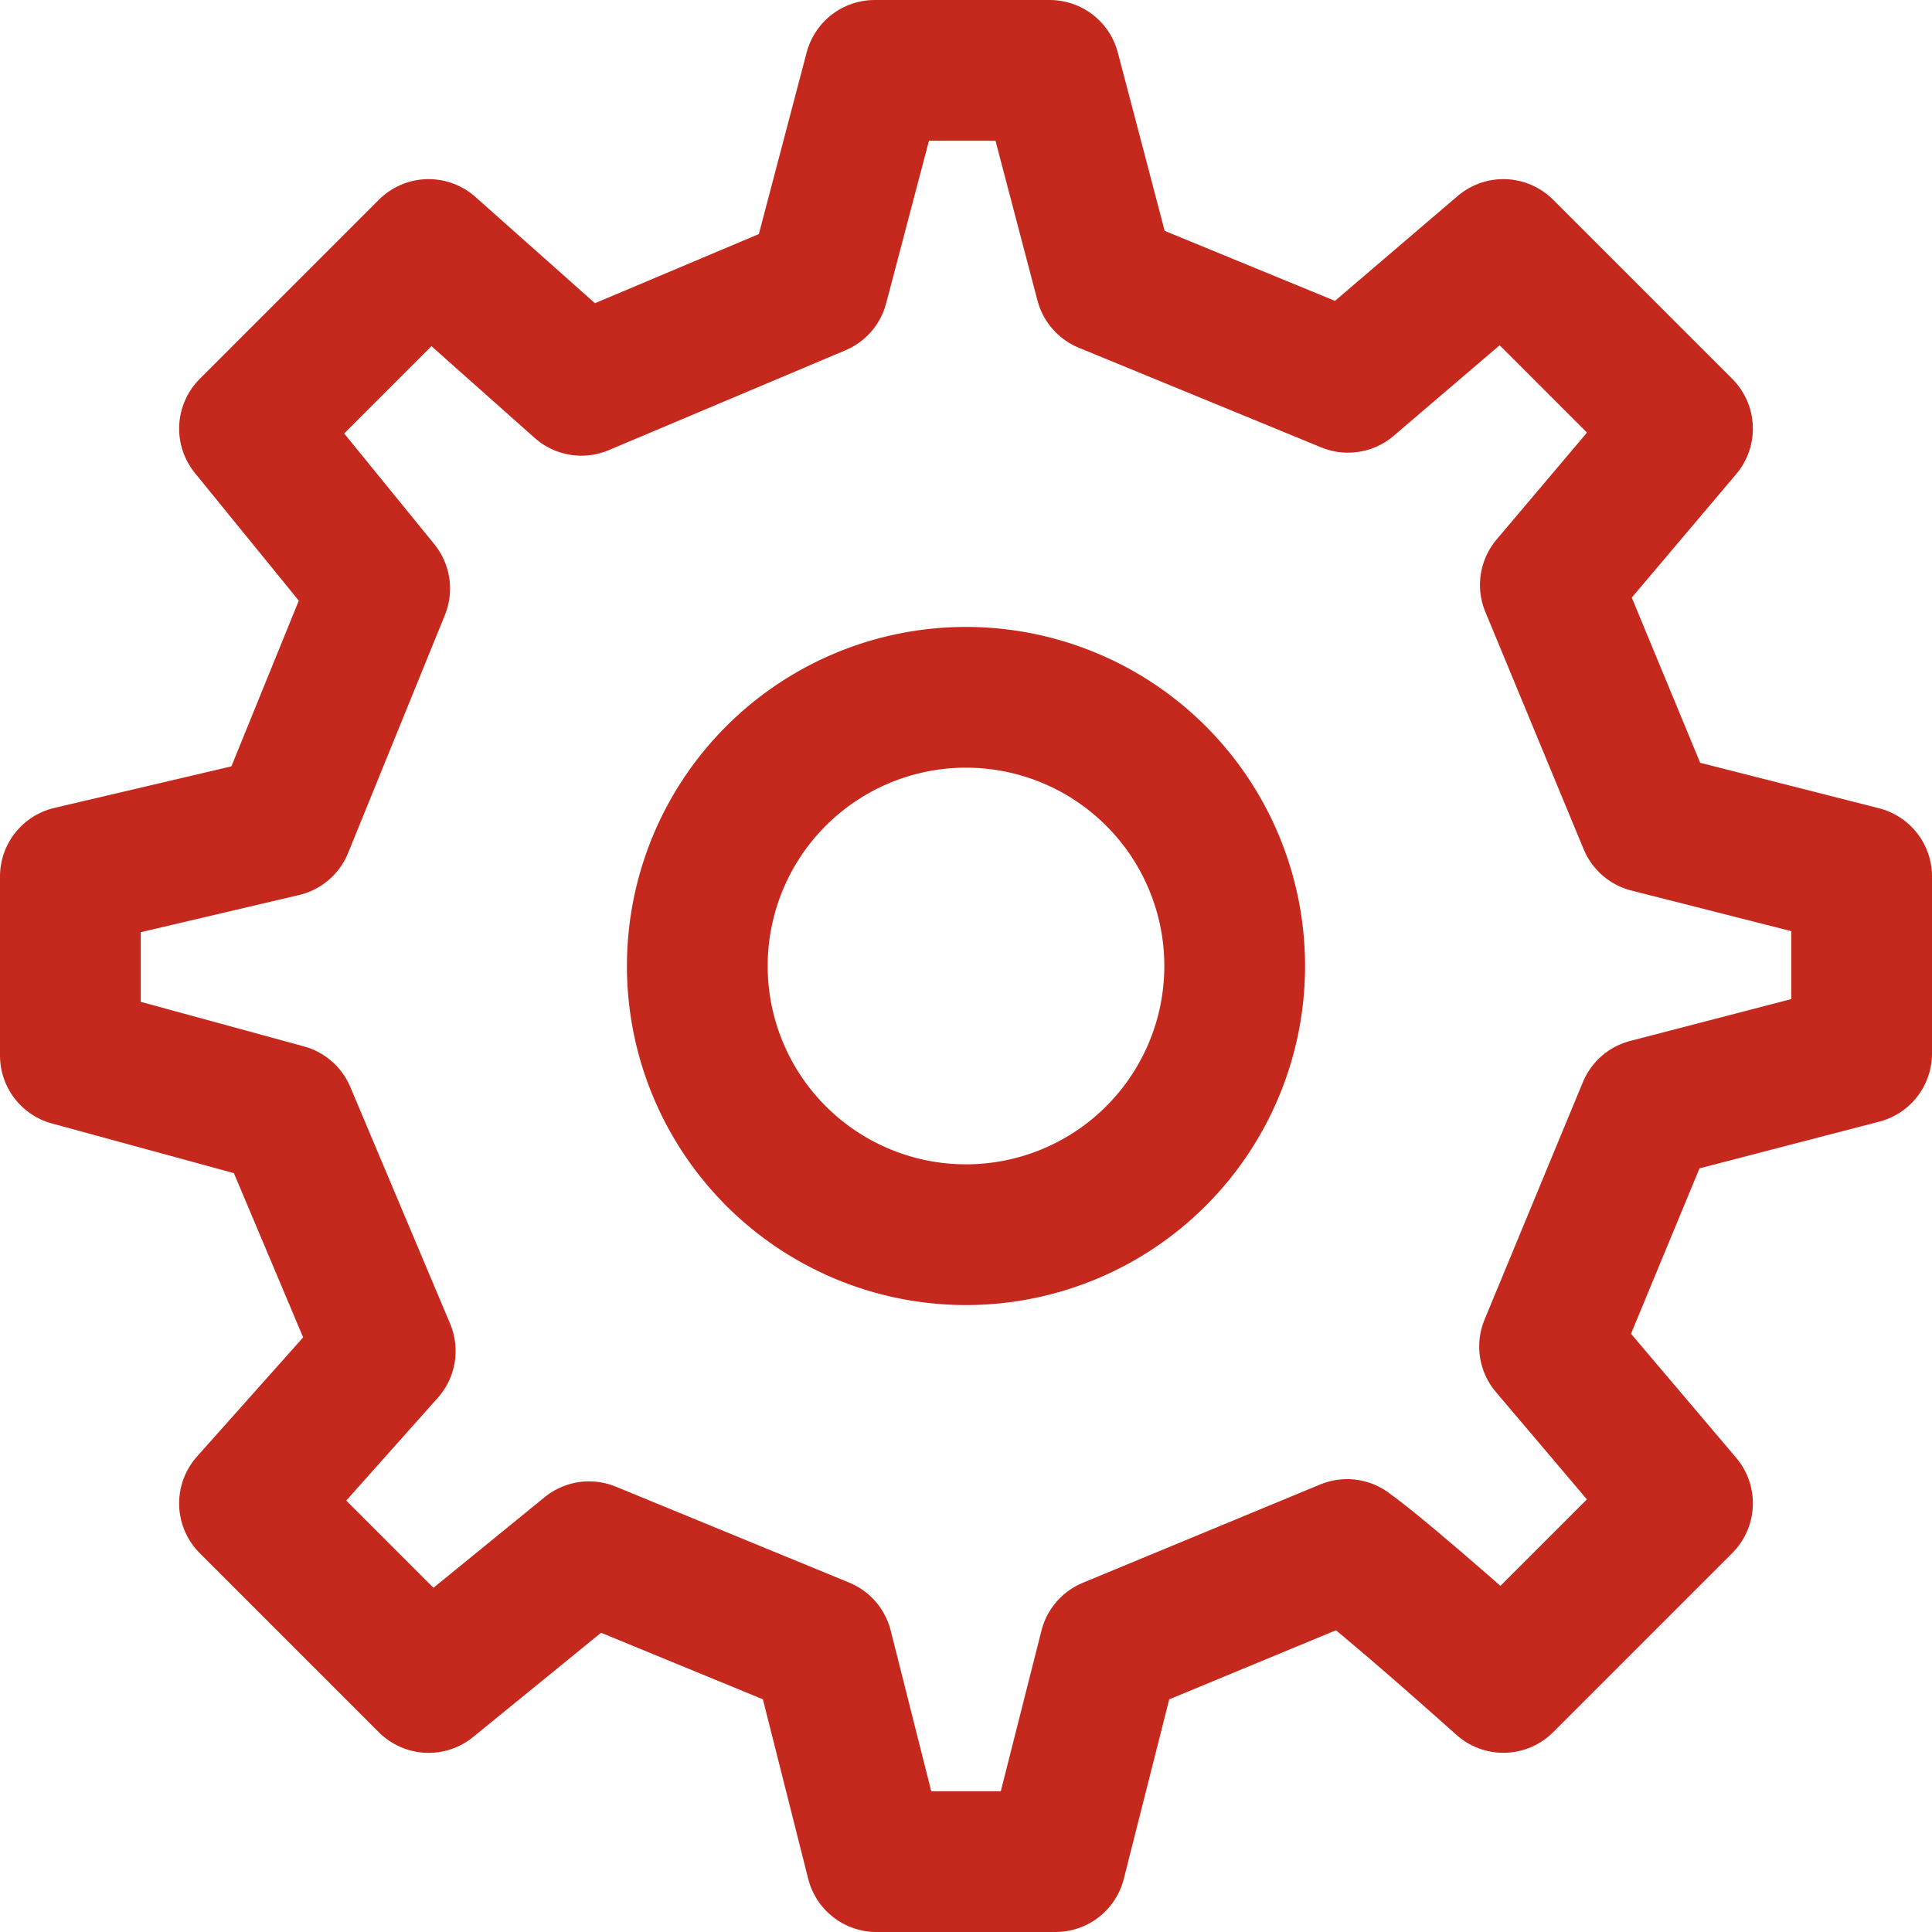
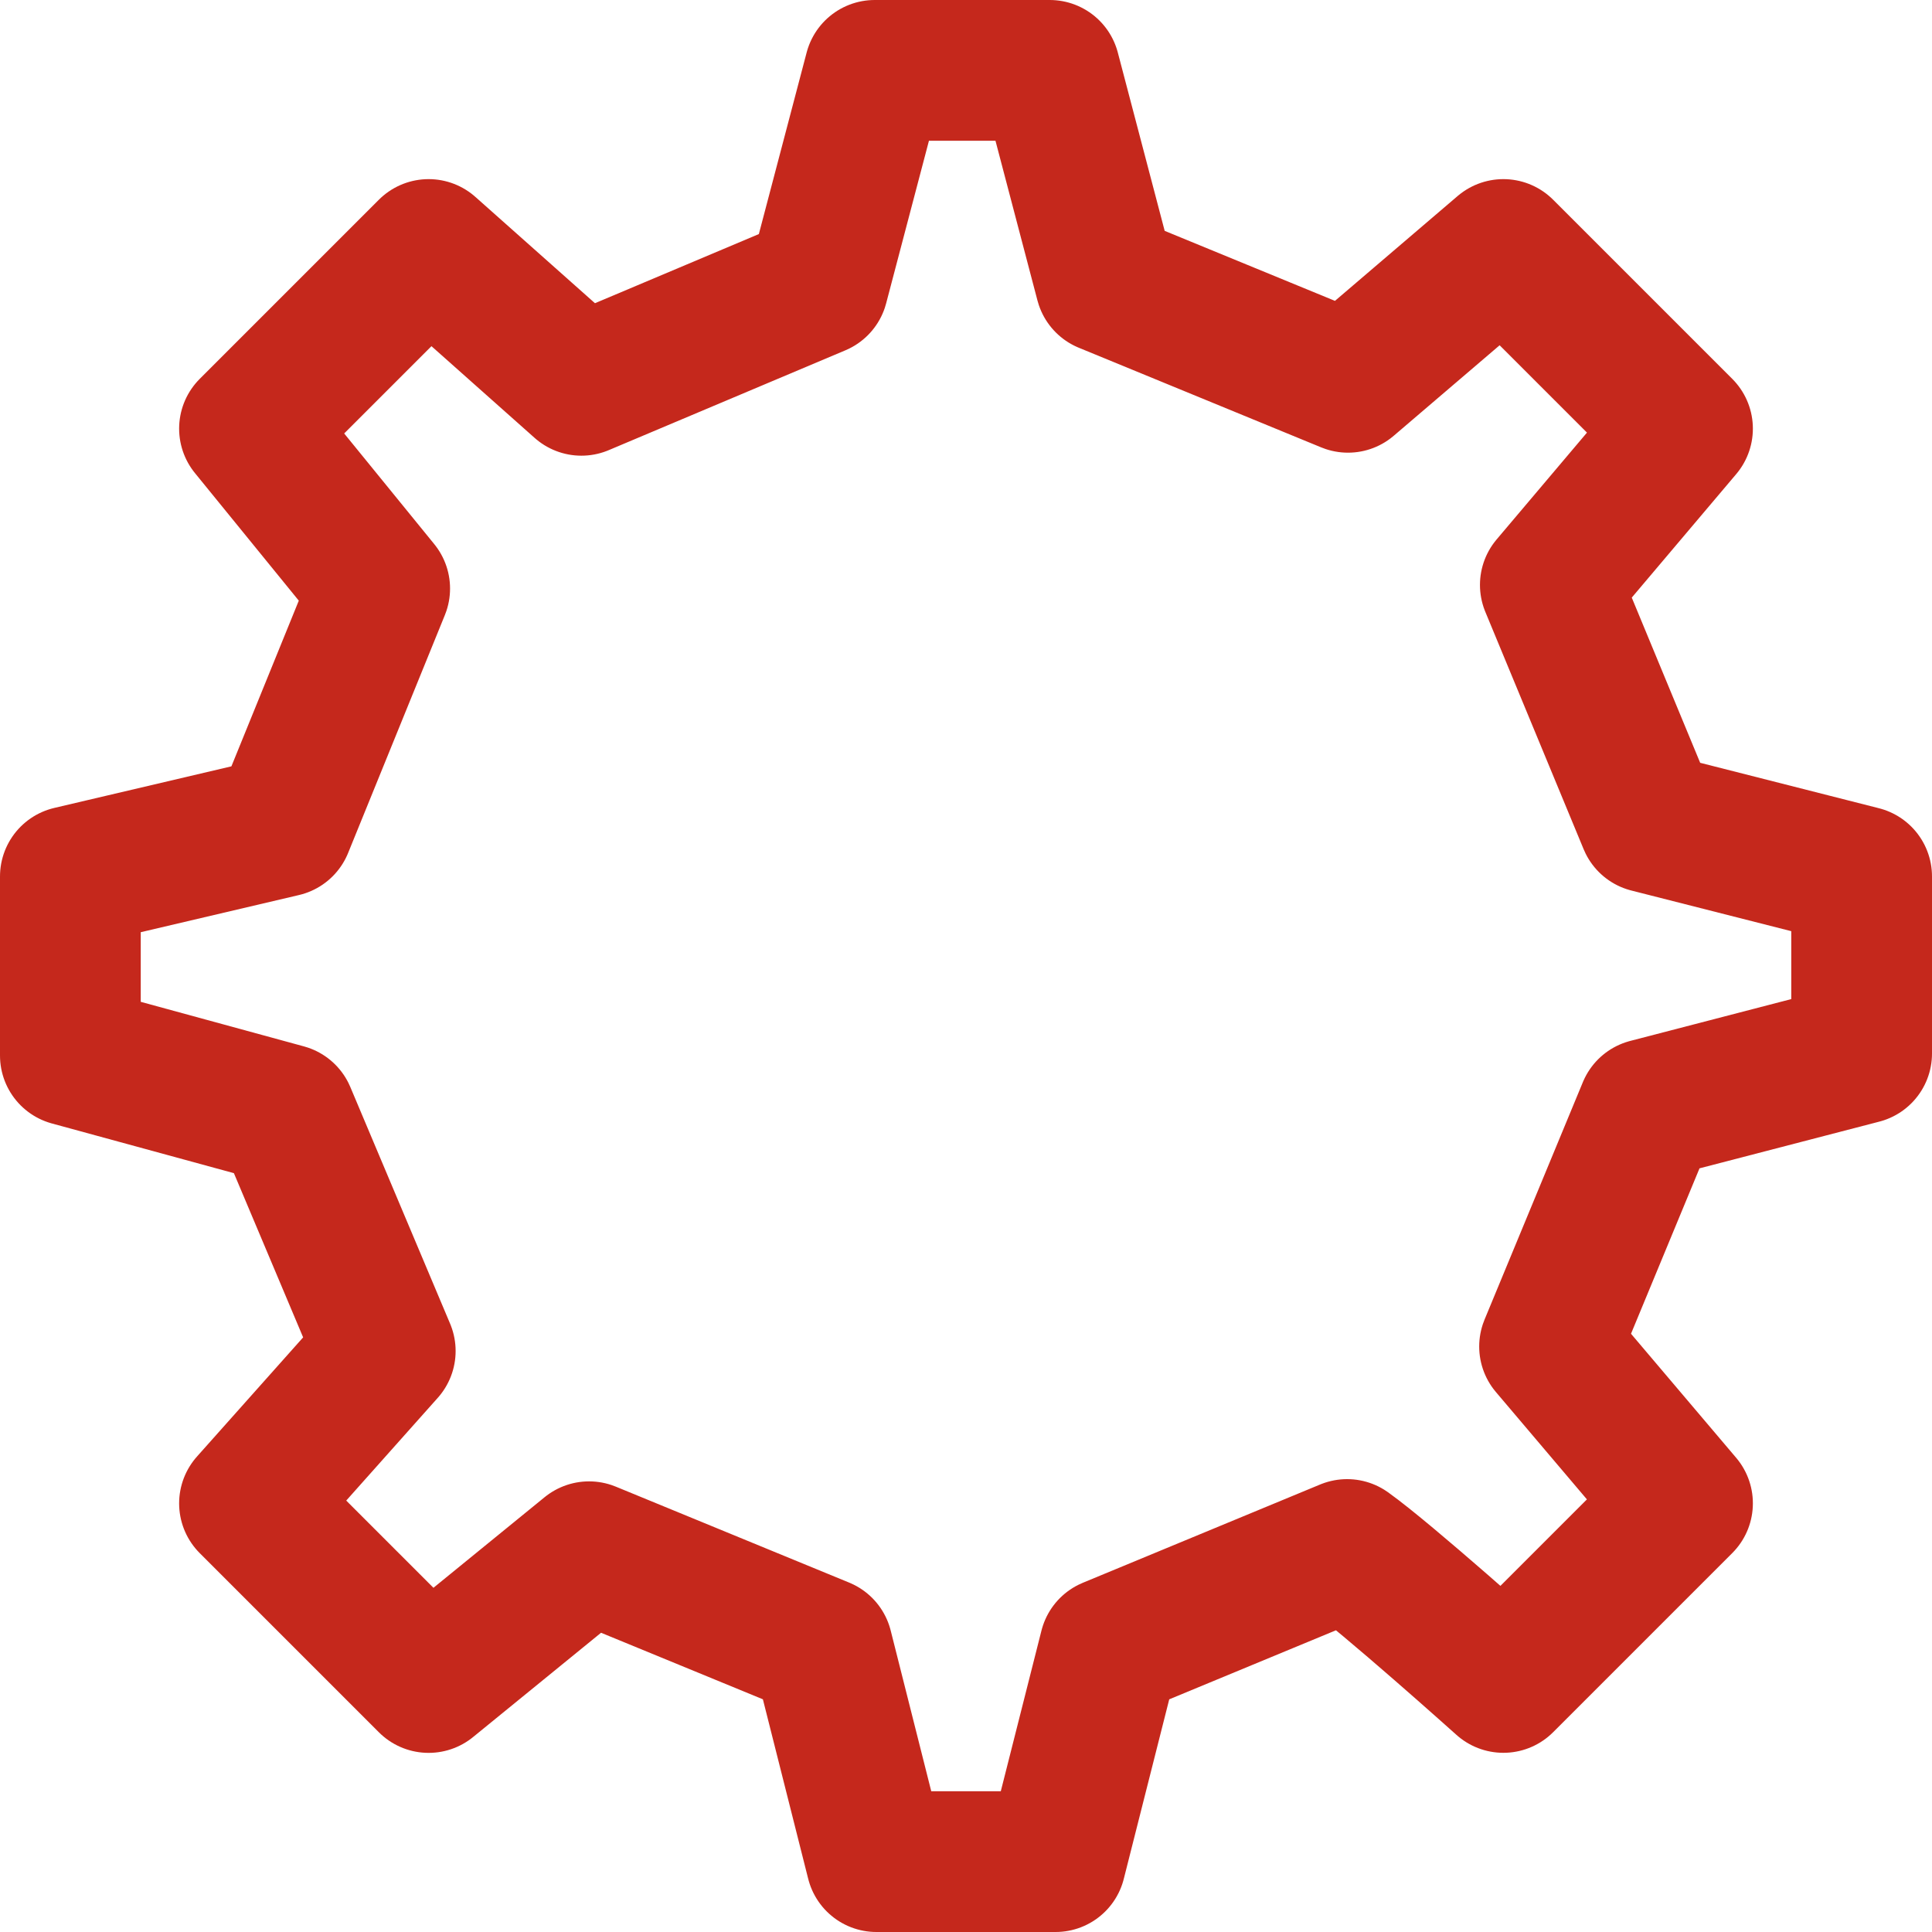
<svg xmlns="http://www.w3.org/2000/svg" width="30.2" height="30.2" viewBox="0 0 30.2 30.2">
  <g id="Raggruppa_726" data-name="Raggruppa 726" transform="translate(-1188.9 -2353.9)">
    <g id="Raggruppa_717" data-name="Raggruppa 717">
-       <path id="Tracciato_1180" data-name="Tracciato 1180" d="M13.2,17.4A4.2,4.2,0,1,0,9,13.2,4.2,4.2,0,0,0,13.2,17.4Z" transform="translate(1190.8 2355.8)" fill="none" stroke="#c5281c" stroke-linecap="round" stroke-linejoin="round" stroke-width="2.2" />
      <path id="Tracciato_1181" data-name="Tracciato 1181" d="M26.671,13.754l-1.537-3.711L27.2,7.6,24.4,4.8,21.971,6.876l-3.79-1.558L17.309,2H14.573l-.885,3.362-3.7,1.561L7.6,4.8,4.8,7.6l2.035,2.5-1.513,3.72L2,14.6v2.8l3.362.918,1.56,3.7L4.8,24.4l2.8,2.8,2.508-2.044,3.648,1.5L14.6,30h2.8l.846-3.342,3.711-1.537c.619.442,2.443,2.078,2.443,2.078l2.8-2.8-2.078-2.451,1.537-3.712L30,17.368V14.6Z" transform="translate(1188 2353)" fill="none" stroke="#c5281c" stroke-linecap="round" stroke-linejoin="round" stroke-width="2.2" />
    </g>
  </g>
</svg>